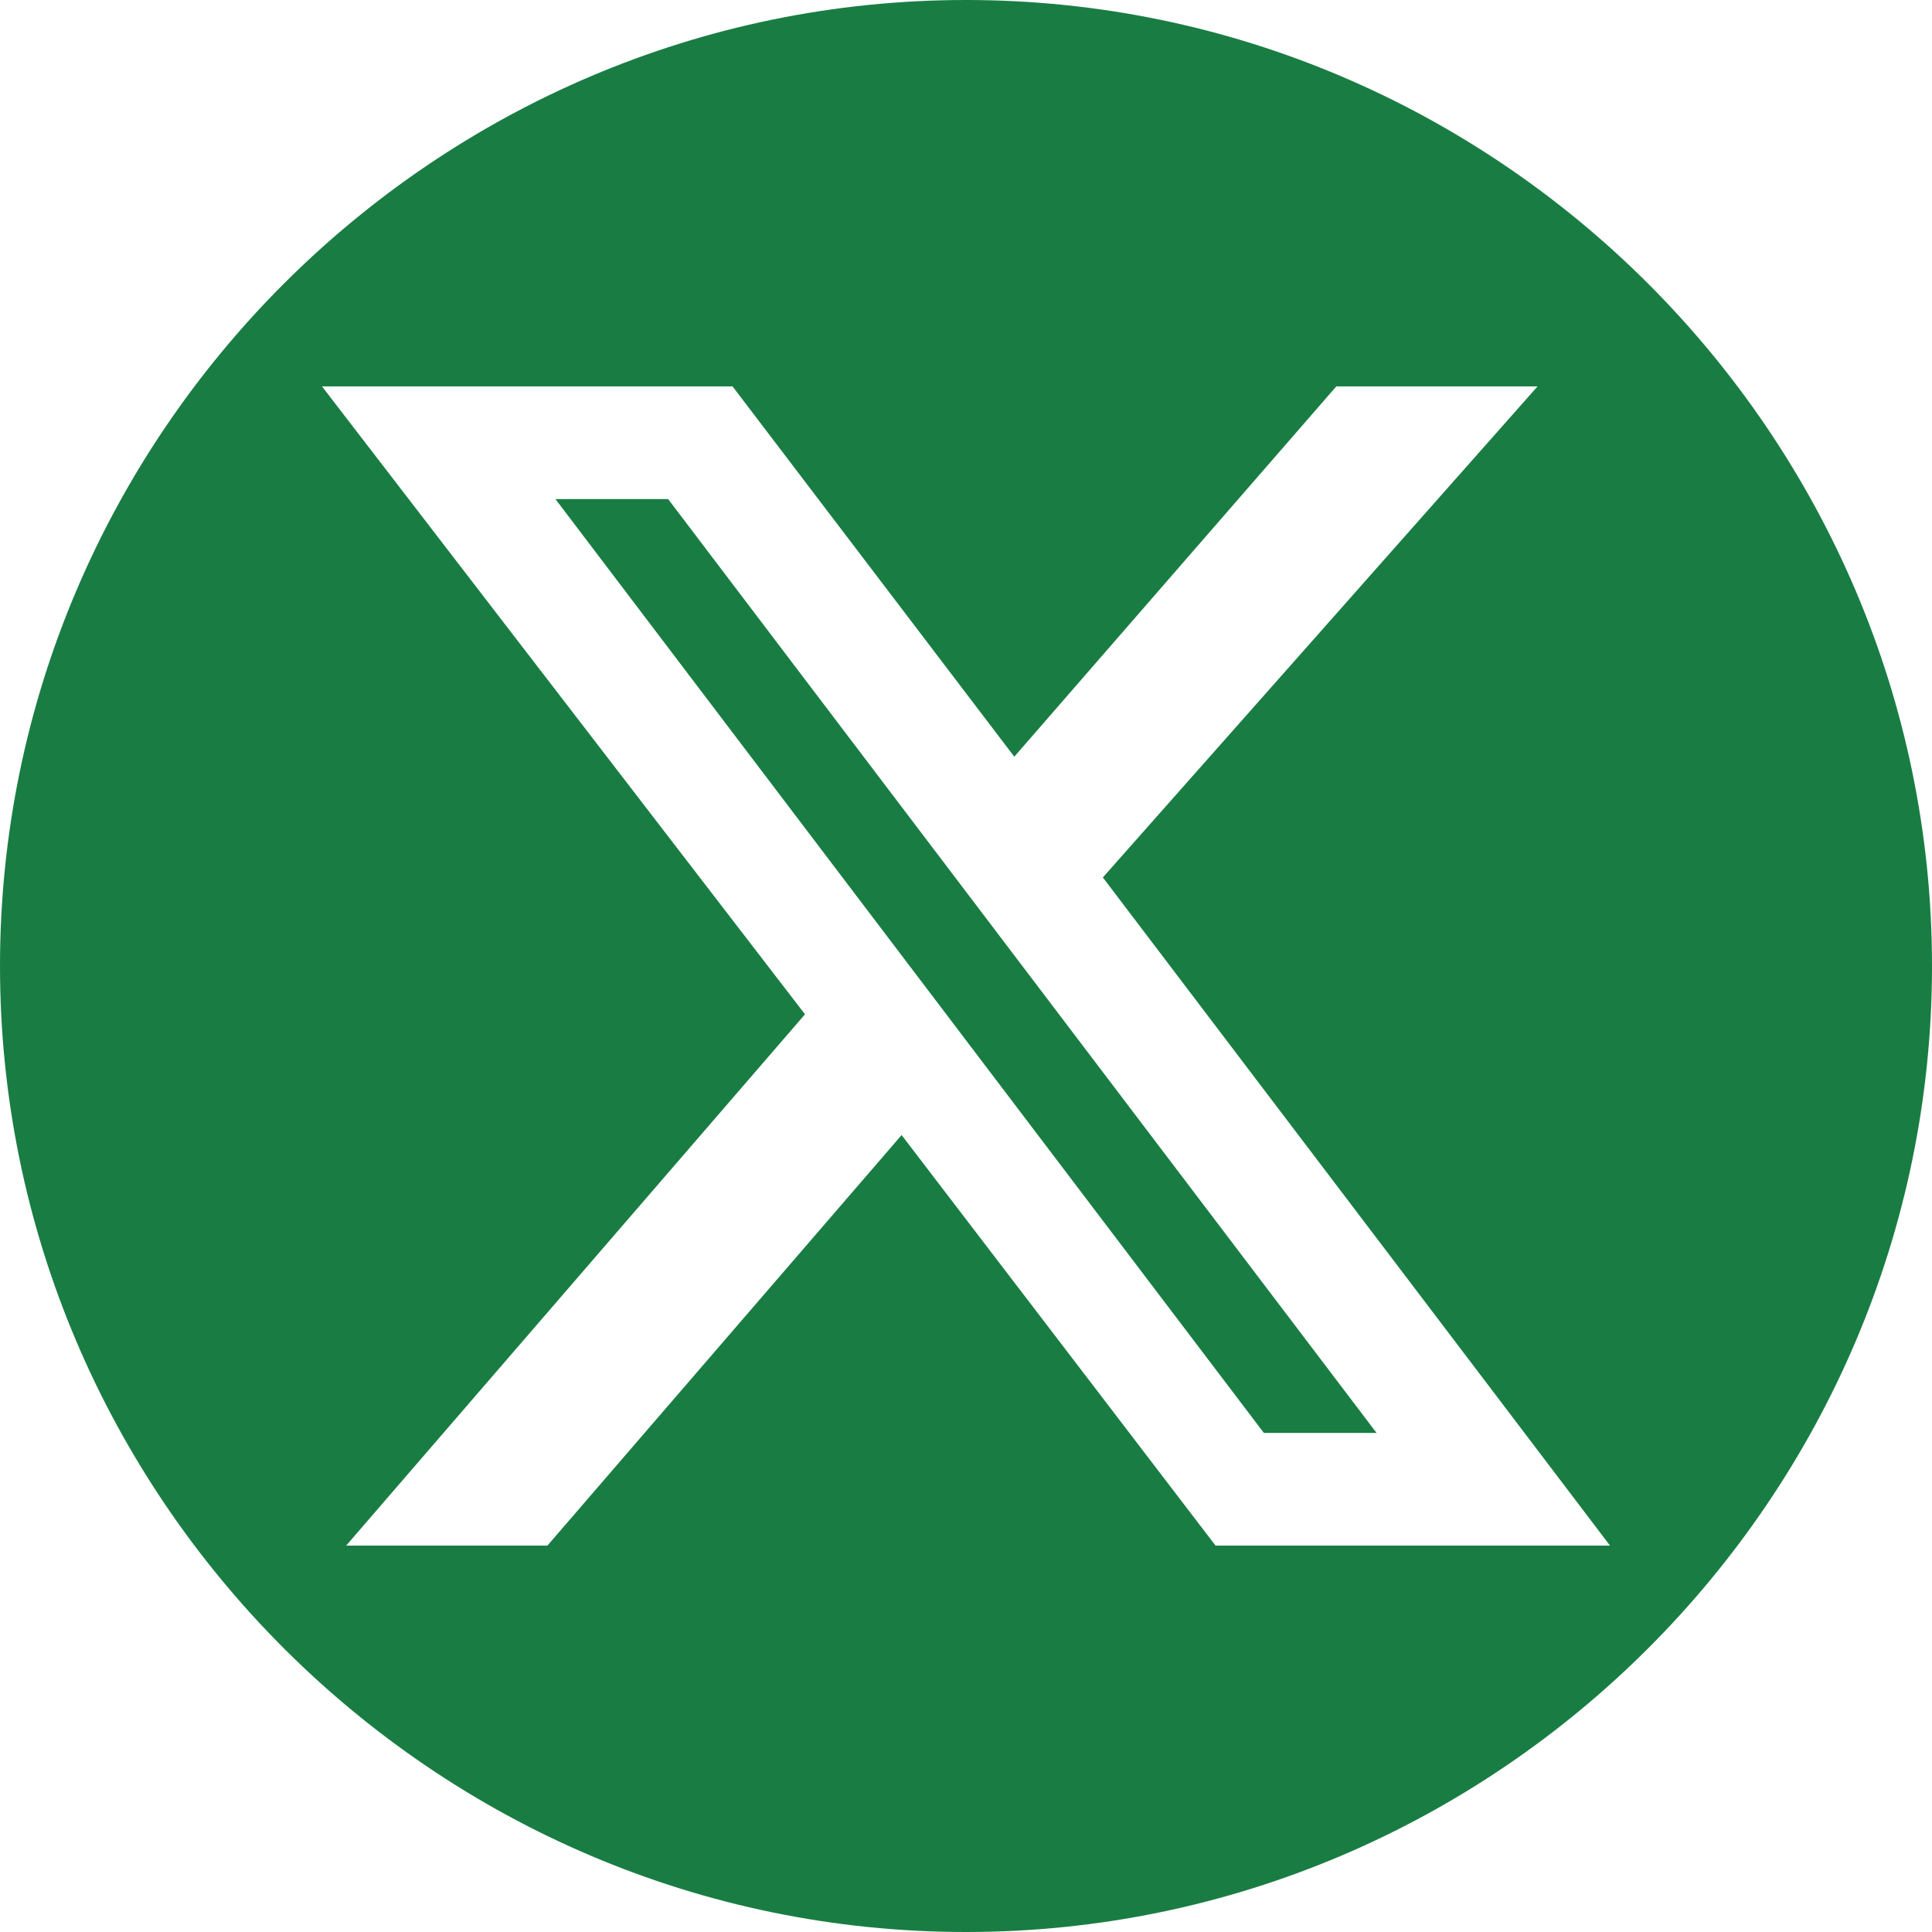
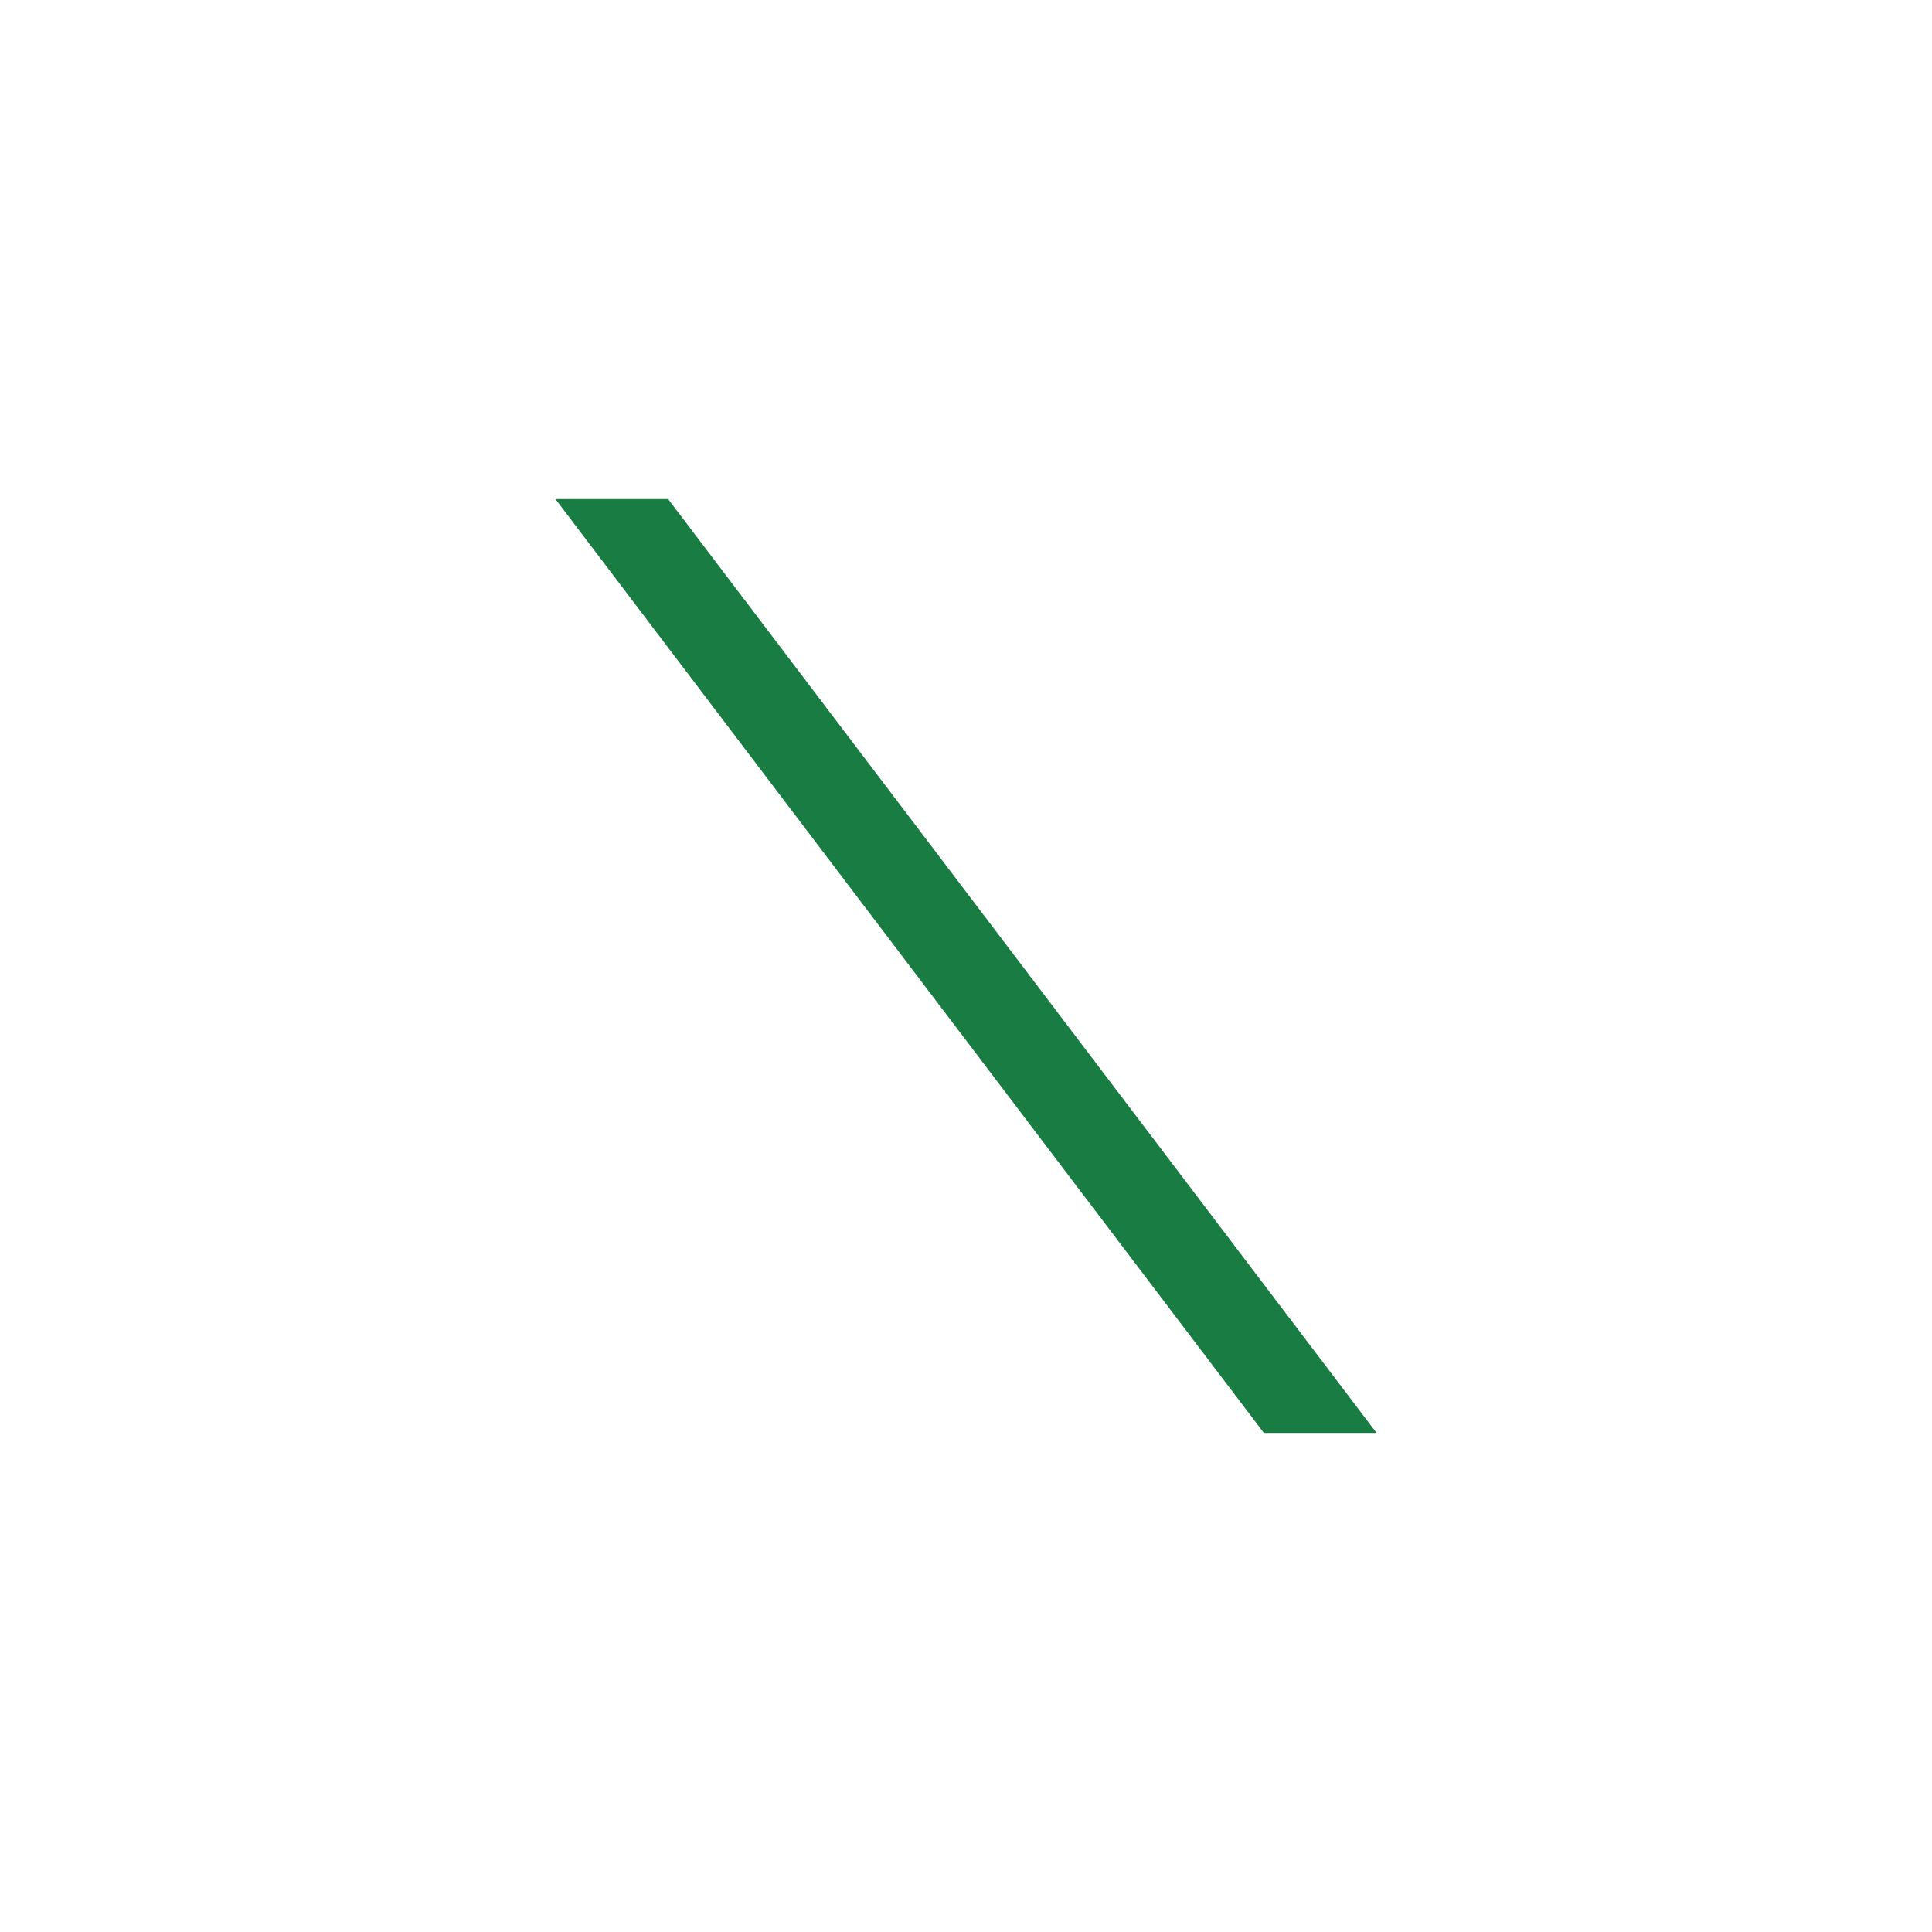
<svg xmlns="http://www.w3.org/2000/svg" id="Capa_1" data-name="Capa 1" version="1.1" viewBox="0 0 24 24">
  <defs>
    <style>
      .cls-1 {
        fill: #197d43;
        stroke-width: 0px;
      }
    </style>
  </defs>
  <polygon class="cls-1" points="6.9 6.2 15.7 17.8 17.1 17.8 8.3 6.2 6.9 6.2" />
-   <path class="cls-1" d="M12,0C5.4,0,0,5.4,0,12s5.4,12,12,12,12-5.4,12-12S18.6,0,12,0ZM15.1,19.2l-3.9-5.1-4.4,5.1h-2.5l5.7-6.6L4,4.8h5.1l3.5,4.6,4-4.6h2.5l-5.4,6.1,6.3,8.3h-4.9Z" />
</svg>